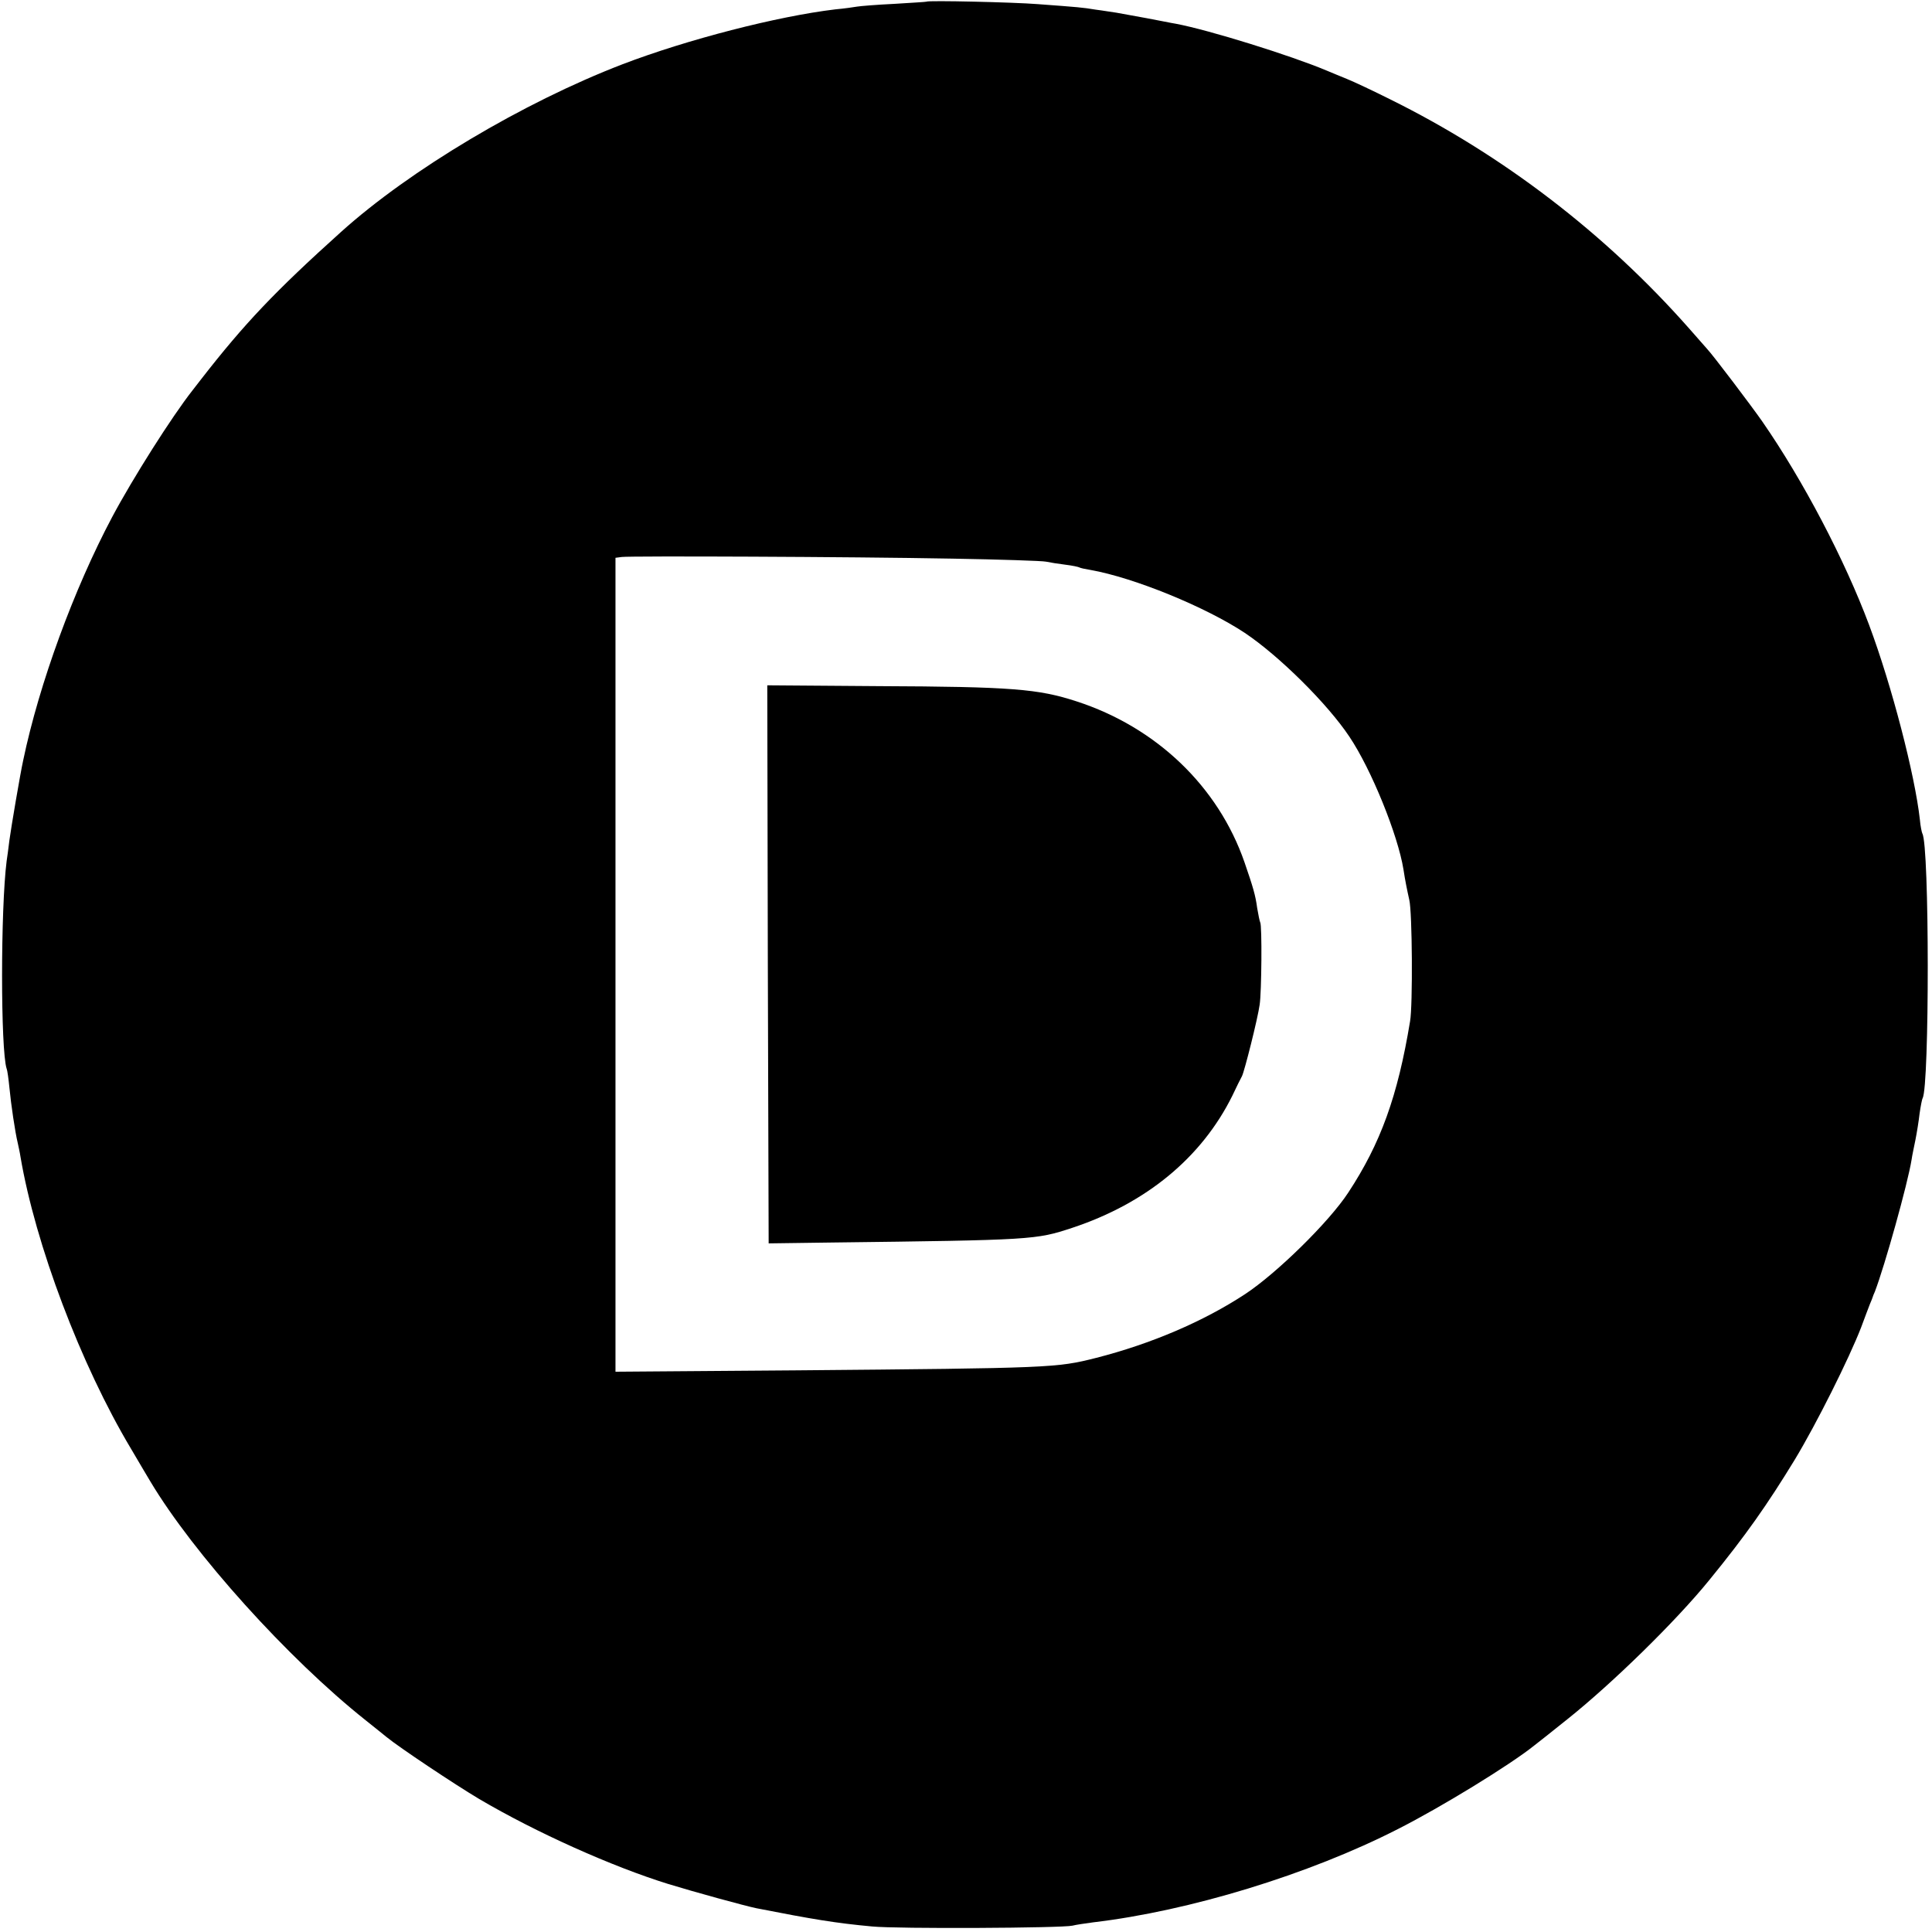
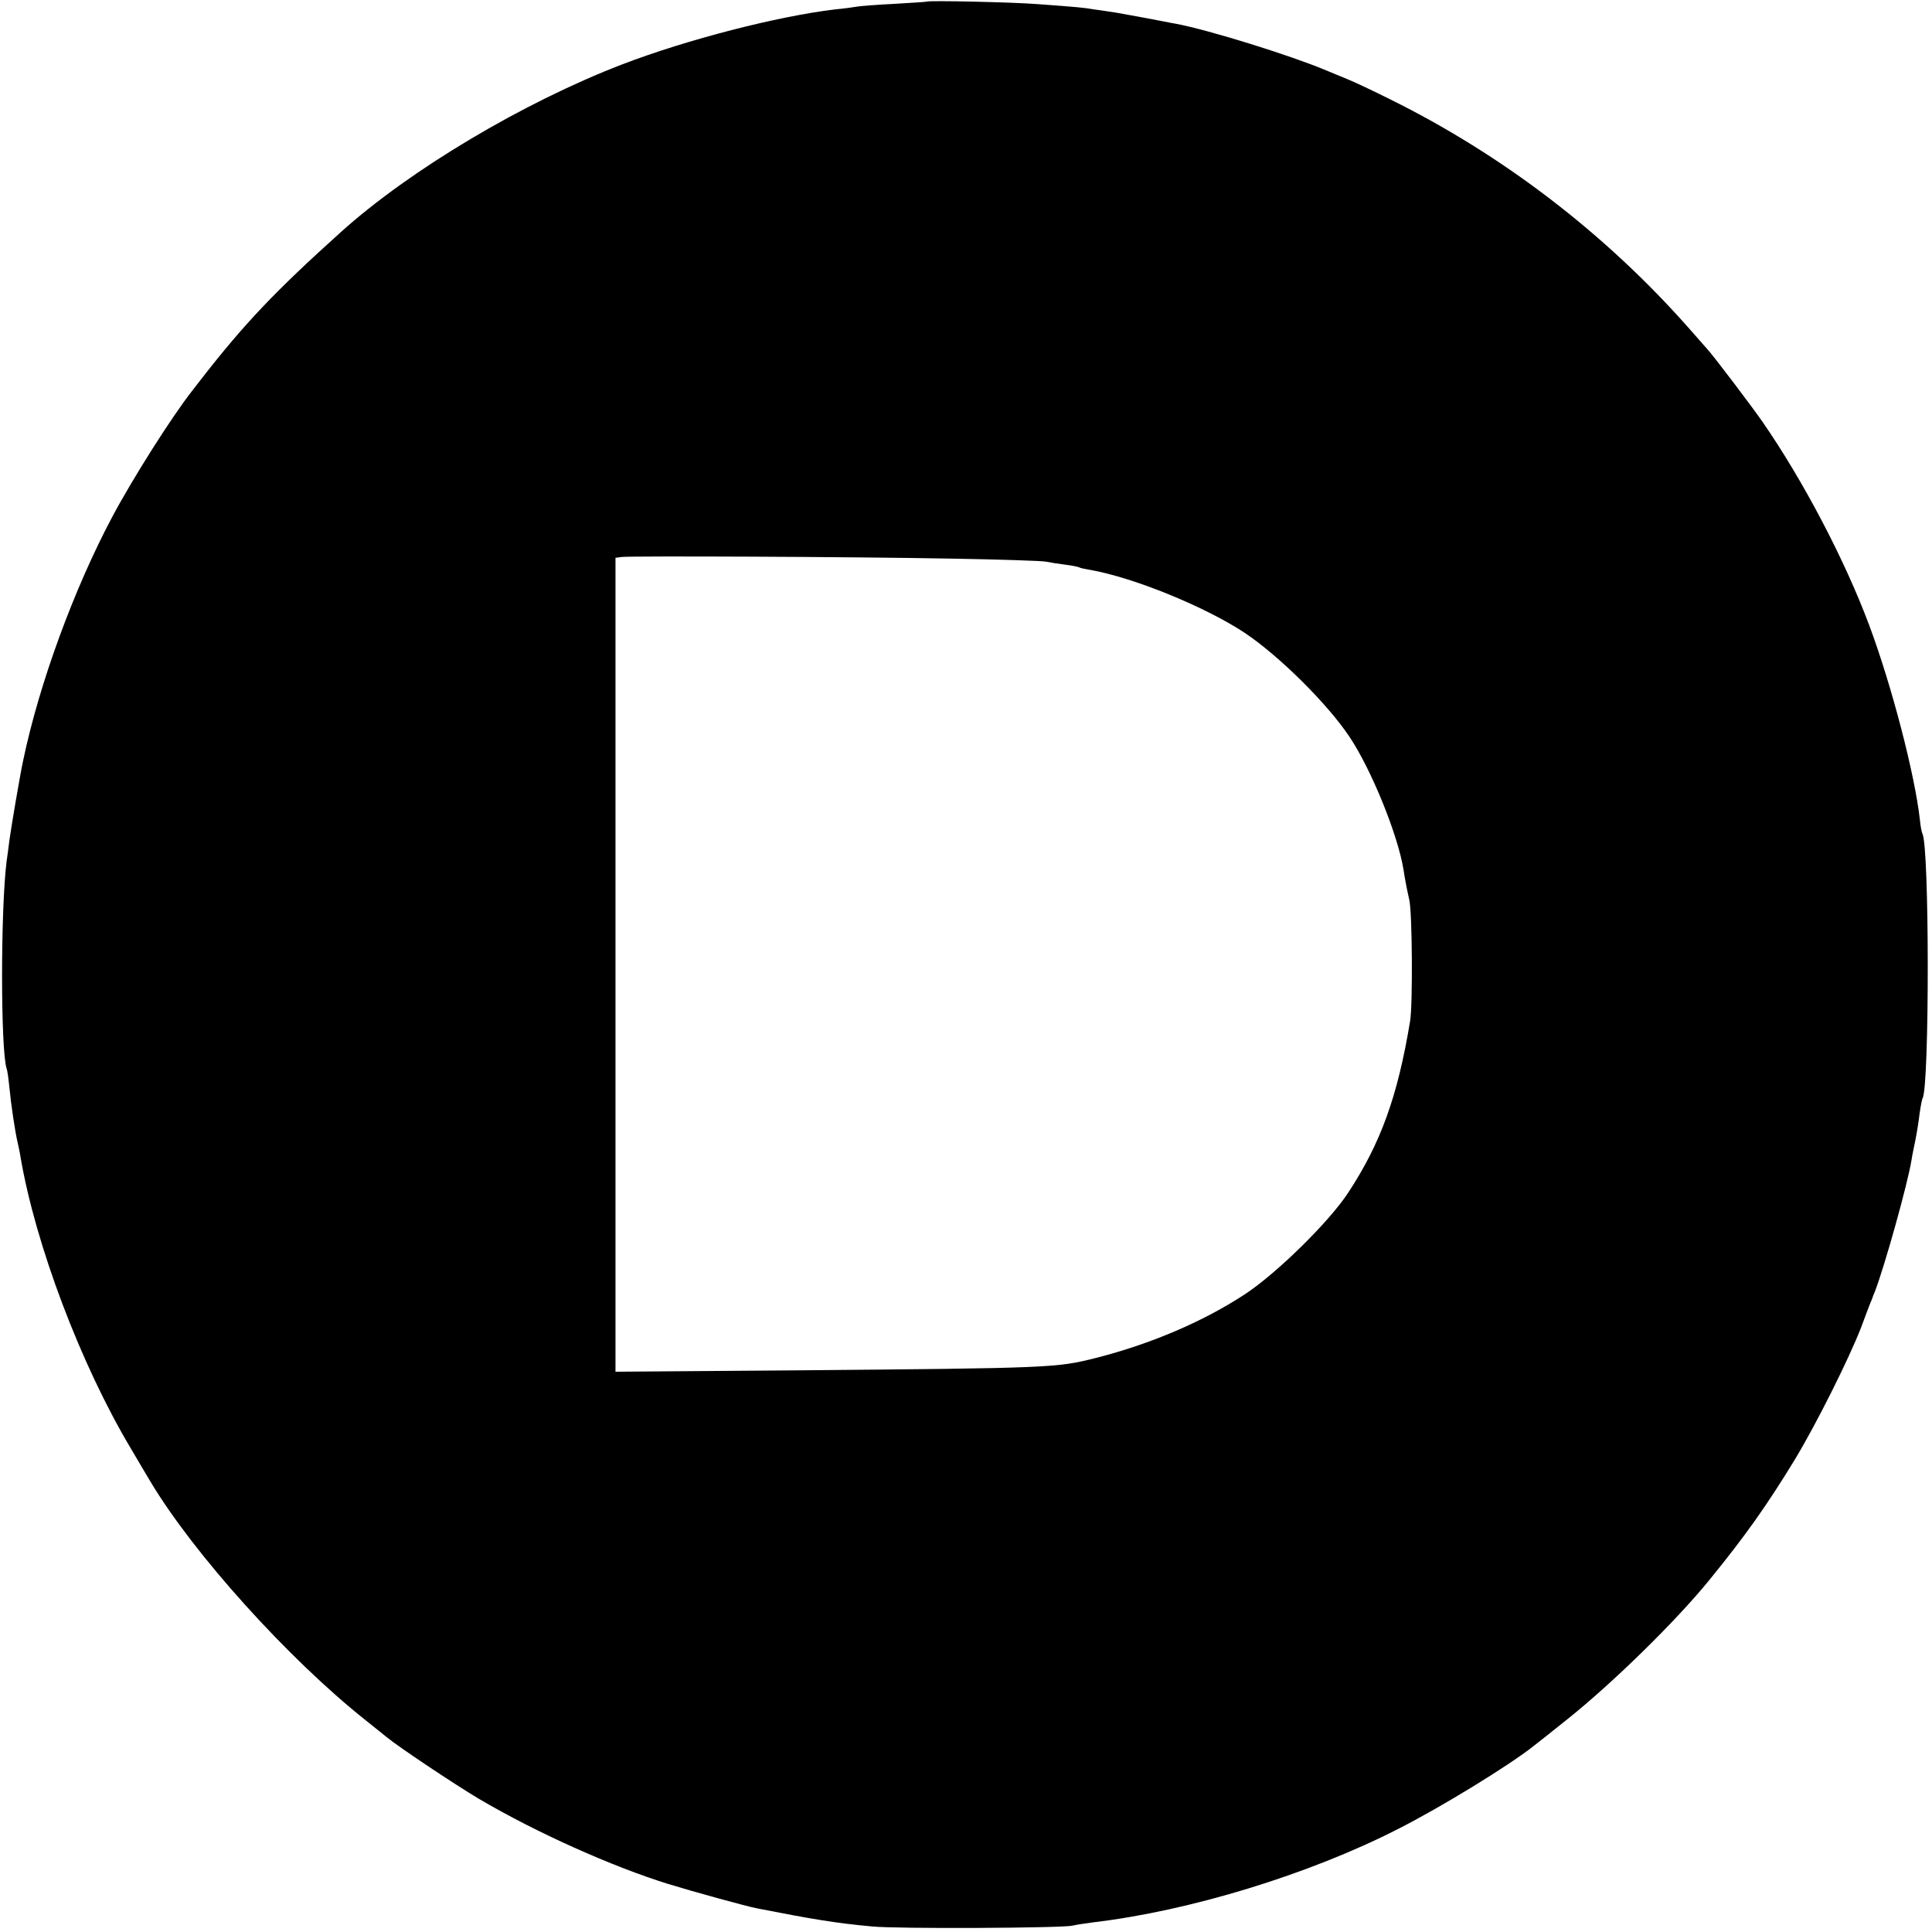
<svg xmlns="http://www.w3.org/2000/svg" version="1.0" width="700pt" height="700pt" viewBox="0 0 700 700" preserveAspectRatio="xMidYMid meet">
  <g transform="translate(0,700) scale(0.1,-0.1)" fill="#000000" stroke="none">
    <path d="M3357 6994 c-1 -1 -54 -4 -117 -8 -63 -3 -124 -8 -135 -10 -11 -2 -46 -7 -79 -10 -209 -25 -536 -109 -771 -199 -361 -139 -770 -383 -1019 -607 -240 -216 -351 -333 -508 -535 -4 -5 -18 -23 -31 -40 -74 -94 -216 -318 -291 -459 -138 -260 -264 -603 -322 -881 -11 -50 -44 -245 -50 -290 -3 -27 -8 -61 -10 -75 -22 -173 -22 -684 0 -752 3 -7 7 -38 10 -68 6 -63 21 -163 30 -200 3 -14 8 -36 10 -50 54 -319 219 -755 400 -1058 33 -57 66 -111 71 -120 156 -261 498 -641 780 -865 33 -26 67 -54 76 -61 45 -37 246 -171 335 -224 207 -122 482 -245 685 -308 91 -28 280 -80 320 -88 204 -40 288 -54 419 -66 89 -9 689 -6 726 3 11 3 45 8 75 12 348 41 781 173 1104 338 158 80 407 233 493 302 9 7 64 50 121 96 163 130 394 356 514 504 133 163 210 273 309 435 80 132 198 369 241 480 13 36 28 74 32 85 5 11 9 22 10 25 1 3 4 12 8 20 36 94 119 391 133 478 2 15 9 47 14 72 5 25 12 68 15 95 4 28 9 53 11 56 25 43 25 917 -1 959 -2 4 -7 27 -9 51 -18 161 -101 483 -184 705 -88 235 -238 522 -387 737 -39 56 -179 241 -200 263 -5 6 -35 40 -66 75 -303 343 -675 628 -1084 830 -60 30 -130 63 -155 73 -25 10 -58 24 -75 31 -129 54 -423 146 -545 169 -14 2 -61 12 -105 20 -44 8 -93 17 -110 20 -16 2 -50 8 -75 11 -48 8 -62 9 -210 20 -87 7 -398 14 -403 9z m93 -2018 c173 -3 326 -8 340 -11 14 -3 45 -8 70 -11 25 -3 48 -8 51 -10 3 -2 21 -6 40 -9 158 -28 417 -134 559 -228 124 -83 299 -256 379 -376 80 -119 176 -357 196 -481 6 -40 13 -74 21 -110 11 -43 13 -383 3 -440 -45 -273 -107 -443 -224 -621 -70 -107 -260 -293 -374 -368 -151 -99 -340 -180 -540 -231 -142 -36 -163 -37 -1083 -45 l-658 -5 0 1474 0 1475 23 3 c32 4 824 1 1197 -6z" />
-     <path d="M2782 3506 l3 -1011 220 3 c740 9 748 10 879 53 269 89 470 255 581 479 14 30 30 62 35 71 9 18 57 208 64 259 7 44 9 288 2 298 -2 4 -7 28 -11 52 -6 46 -15 76 -46 166 -95 274 -319 489 -609 583 -138 45 -234 53 -718 55 l-402 3 2 -1011z" />
  </g>
</svg>